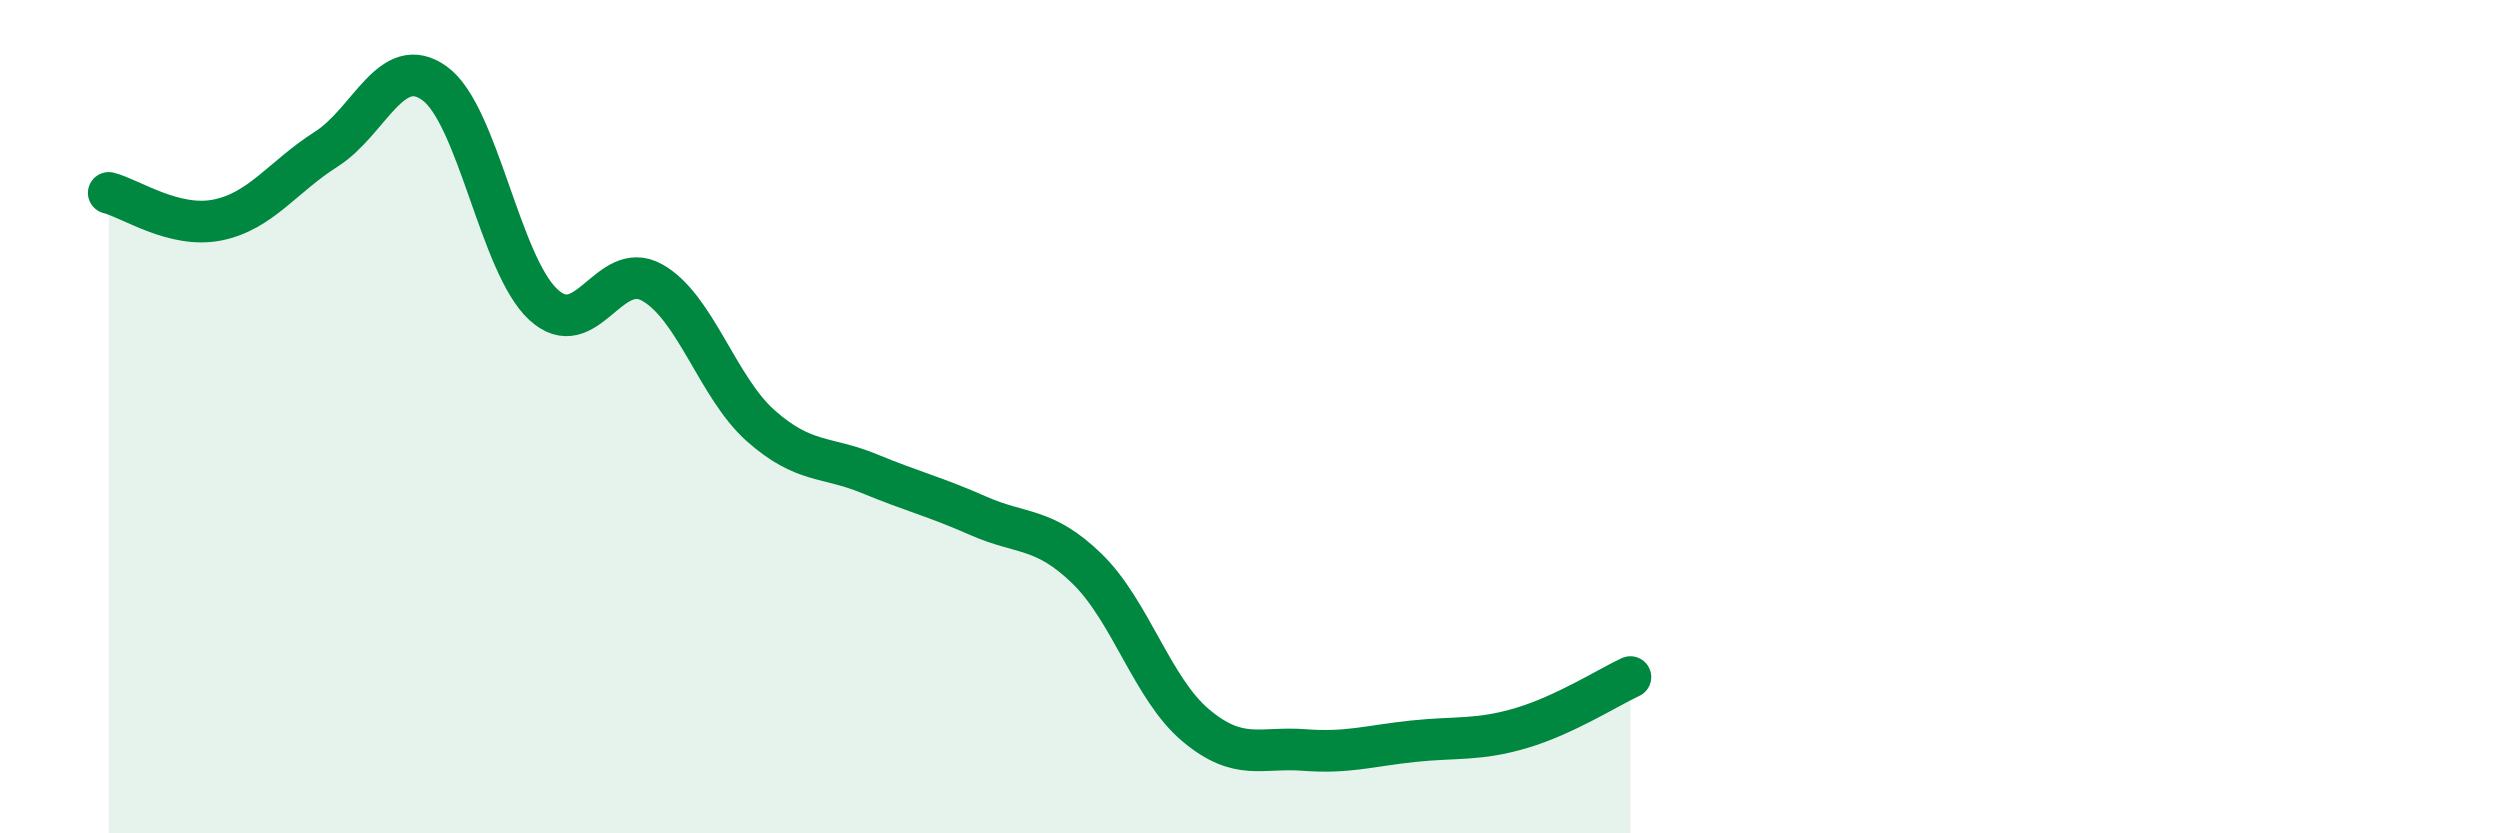
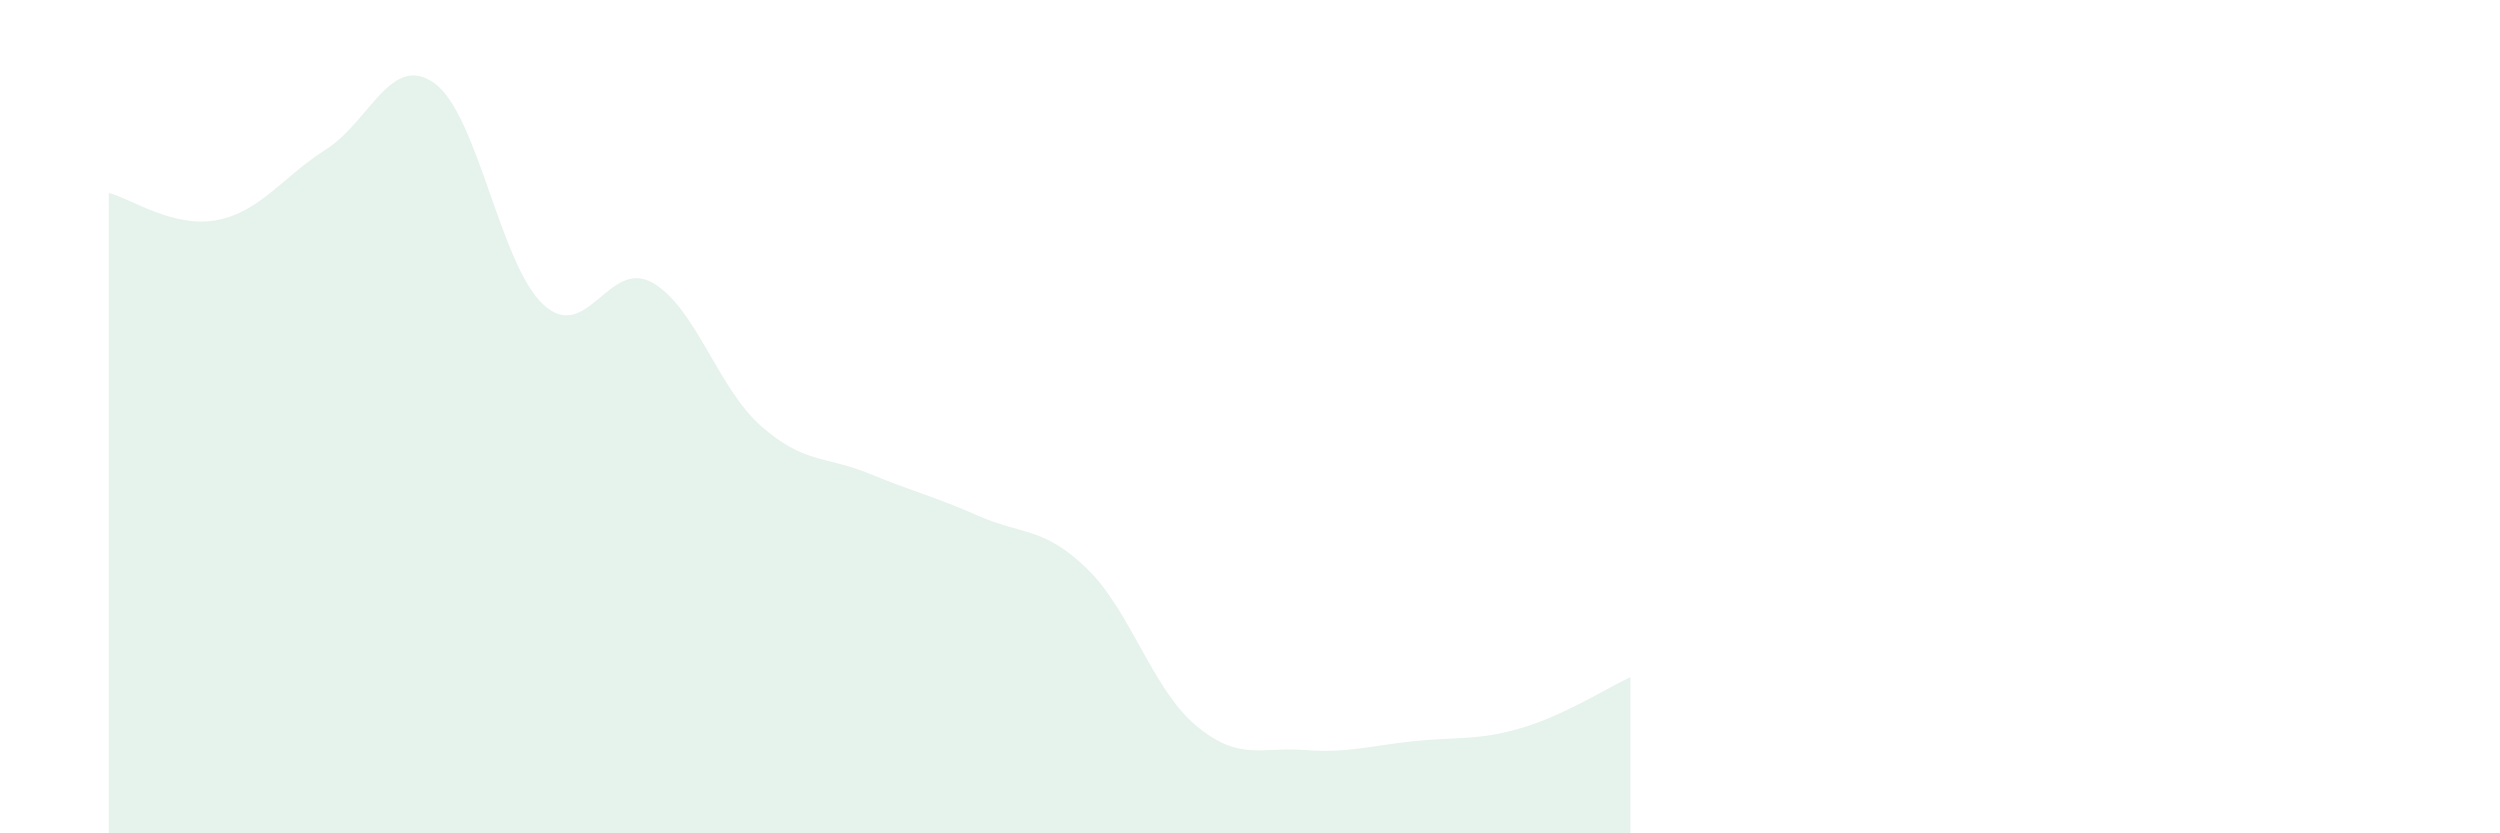
<svg xmlns="http://www.w3.org/2000/svg" width="60" height="20" viewBox="0 0 60 20">
  <path d="M 2.61,4.63 C 3.13,4.76 4.18,5.49 5.22,5.28 C 6.26,5.07 6.79,4.24 7.83,3.58 C 8.87,2.92 9.39,1.25 10.43,2 C 11.47,2.75 12,6.35 13.04,7.31 C 14.08,8.27 14.61,6.2 15.65,6.78 C 16.69,7.36 17.22,9.3 18.26,10.22 C 19.3,11.14 19.83,10.94 20.87,11.37 C 21.91,11.8 22.44,11.92 23.48,12.38 C 24.52,12.84 25.05,12.64 26.09,13.65 C 27.13,14.66 27.66,16.54 28.7,17.41 C 29.74,18.28 30.26,17.92 31.3,18 C 32.34,18.08 32.87,17.9 33.91,17.79 C 34.95,17.68 35.48,17.78 36.52,17.47 C 37.56,17.16 38.61,16.49 39.13,16.25L39.13 20L2.61 20Z" fill="#008740" opacity="0.1" stroke-linecap="round" stroke-linejoin="round" />
-   <path d="M 2.61,4.63 C 3.13,4.76 4.18,5.49 5.22,5.28 C 6.26,5.07 6.79,4.24 7.83,3.58 C 8.87,2.92 9.39,1.25 10.43,2 C 11.47,2.75 12,6.35 13.04,7.31 C 14.08,8.27 14.61,6.2 15.65,6.78 C 16.69,7.36 17.22,9.3 18.26,10.22 C 19.3,11.14 19.83,10.94 20.87,11.37 C 21.91,11.8 22.44,11.92 23.48,12.38 C 24.52,12.84 25.05,12.64 26.09,13.65 C 27.13,14.66 27.66,16.54 28.7,17.41 C 29.74,18.28 30.26,17.92 31.3,18 C 32.34,18.08 32.87,17.9 33.91,17.79 C 34.95,17.68 35.48,17.78 36.52,17.47 C 37.56,17.16 38.61,16.49 39.13,16.25" stroke="#008740" stroke-width="1" fill="none" stroke-linecap="round" stroke-linejoin="round" />
</svg>